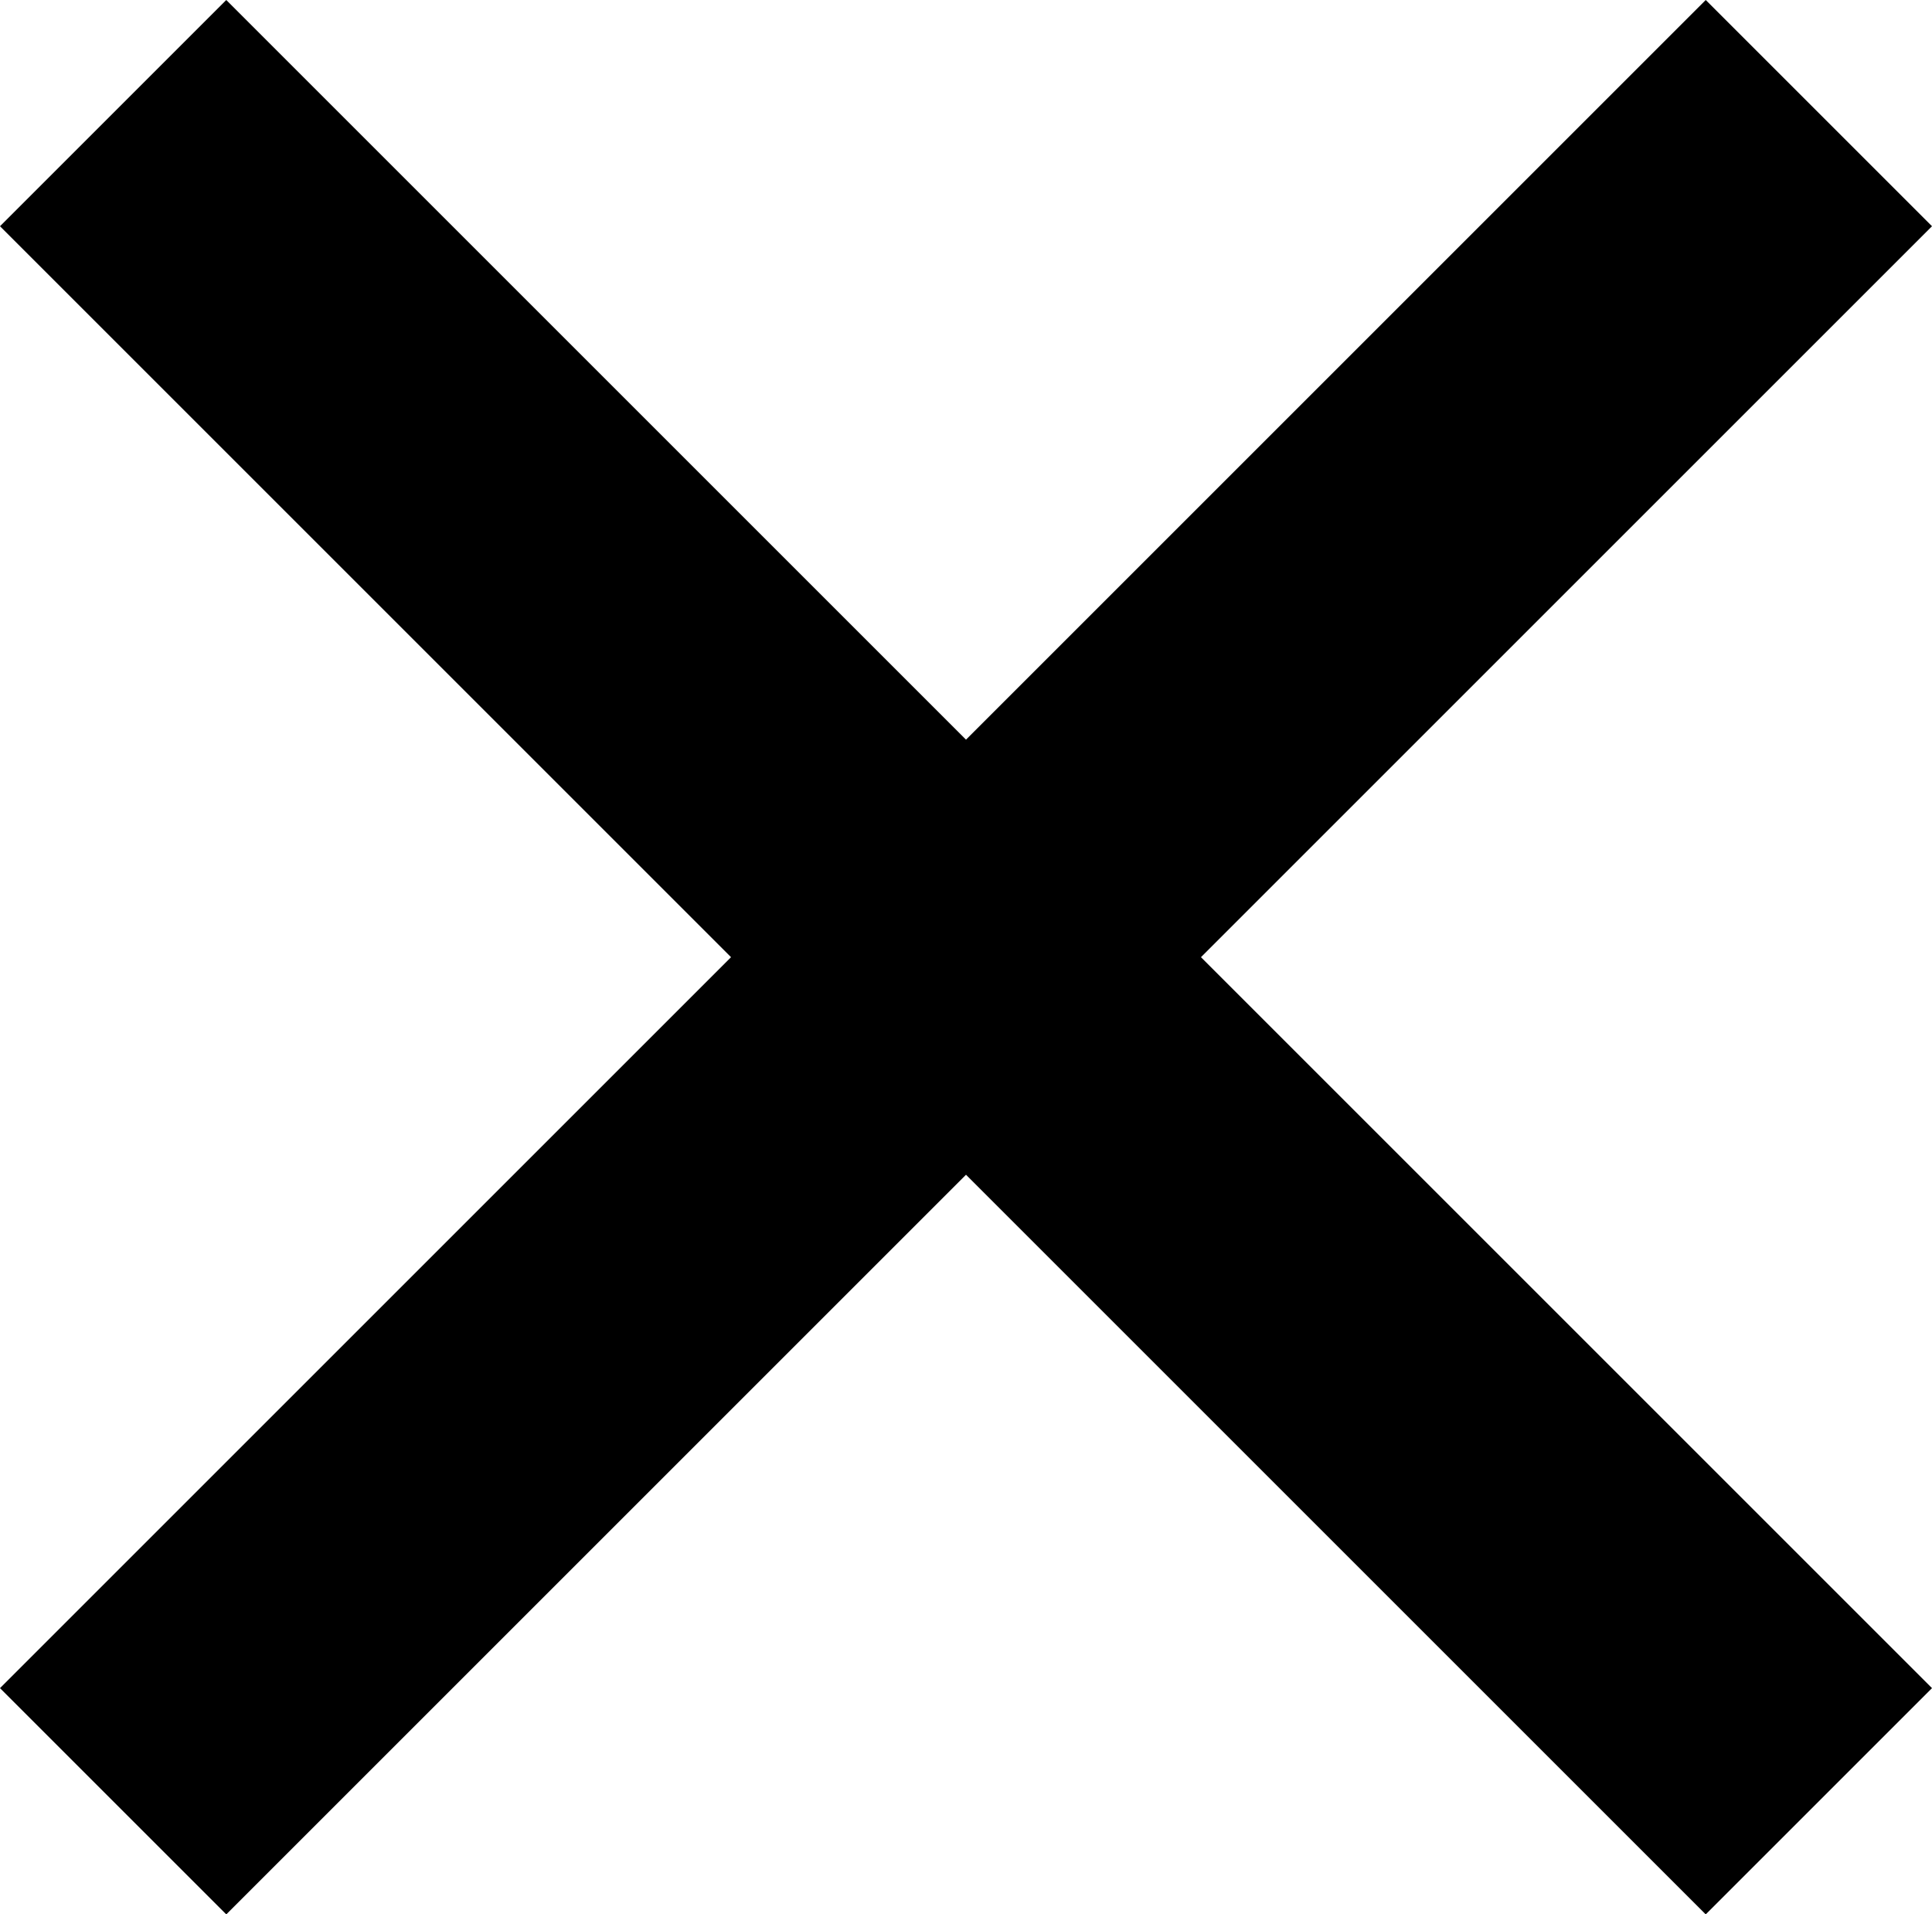
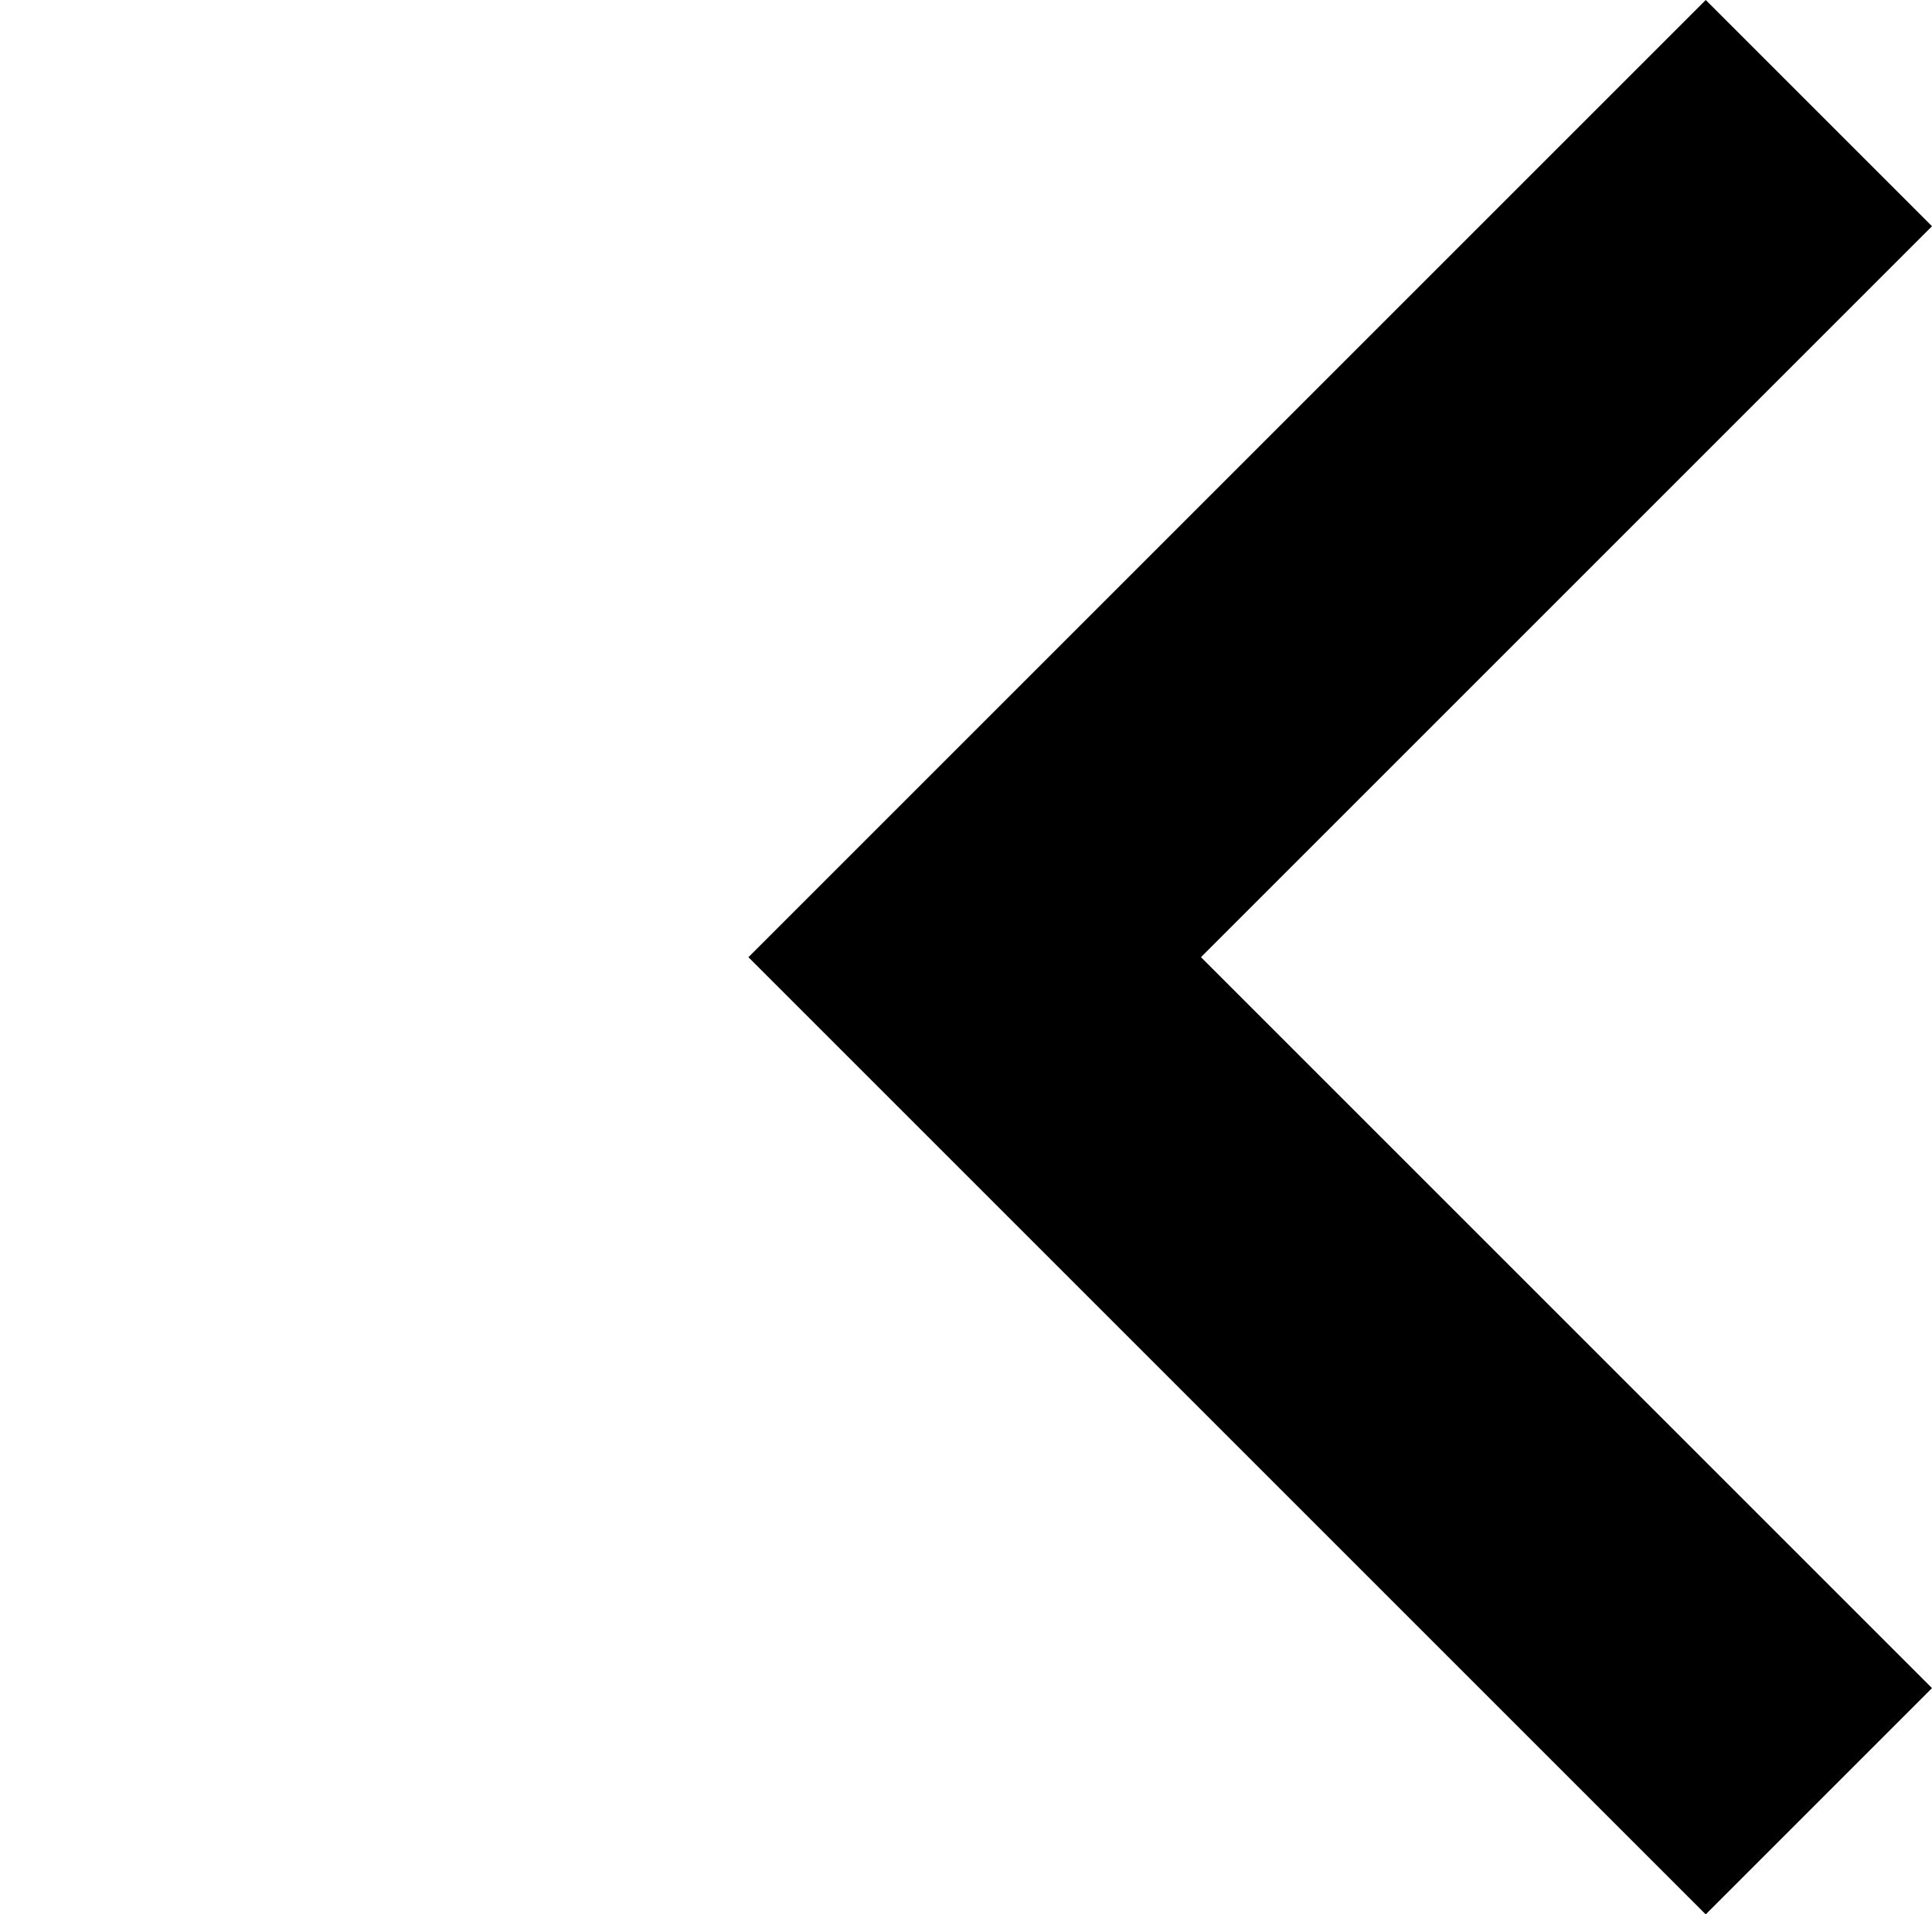
<svg xmlns="http://www.w3.org/2000/svg" version="1.1" id="Layer_1" x="0px" y="0px" viewBox="0 0 11.1 11" style="enable-background:new 0 0 11.1 11;" xml:space="preserve">
  <style type="text/css">
	.st0{fill:#000000;}
</style>
  <title>keyboard_arrow_right - material copy 2</title>
  <desc>Created with Sketch.</desc>
  <g id="Artboard" transform="translate(-707, -1725)">
-     <polygon id="keyboard_arrow_right---material-copy-2" class="st0" points="707,1734.7 711.2,1730.5 707,1726.3 708.3,1725    713.8,1730.5 708.3,1736  " />
-   </g>
+     </g>
  <g id="Artboard_1_" transform="translate(-707, -1725)">
    <polygon id="keyboard_arrow_right---material-copy-2_1_" class="st0" points="716.8,1736 711.3,1730.5 716.8,1725 718.1,1726.3    713.9,1730.5 718.1,1734.7  " />
  </g>
</svg>